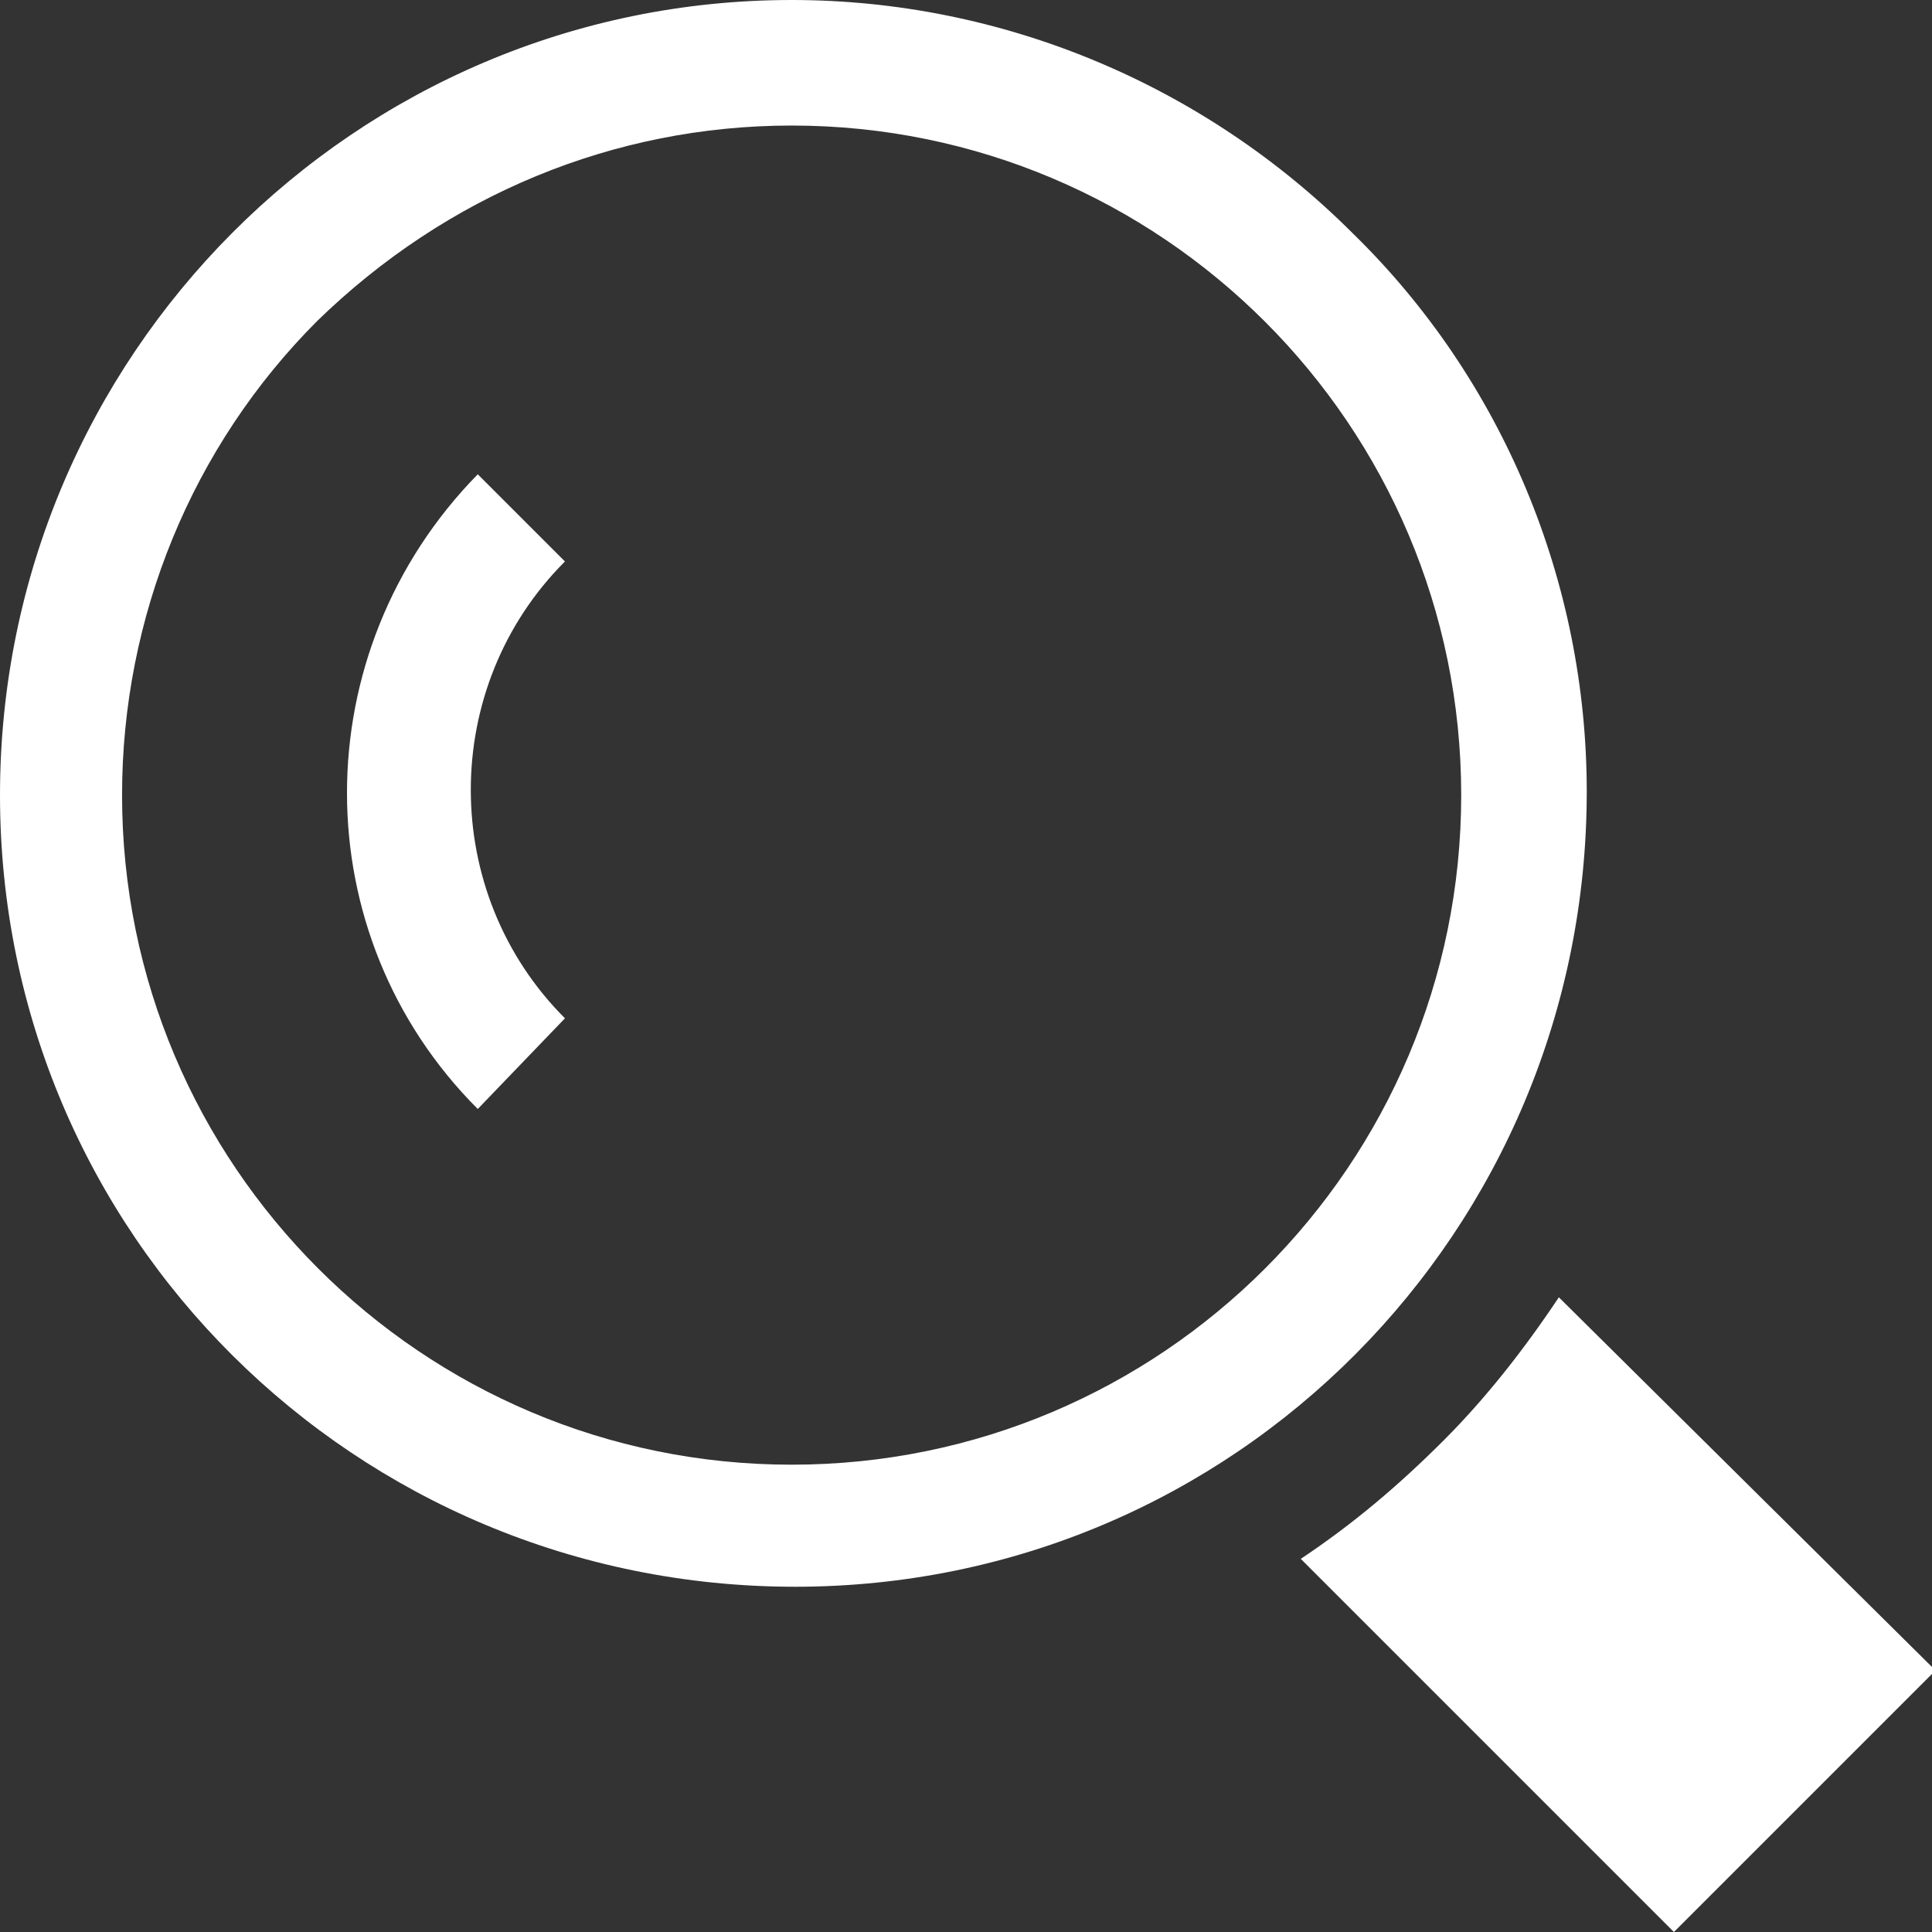
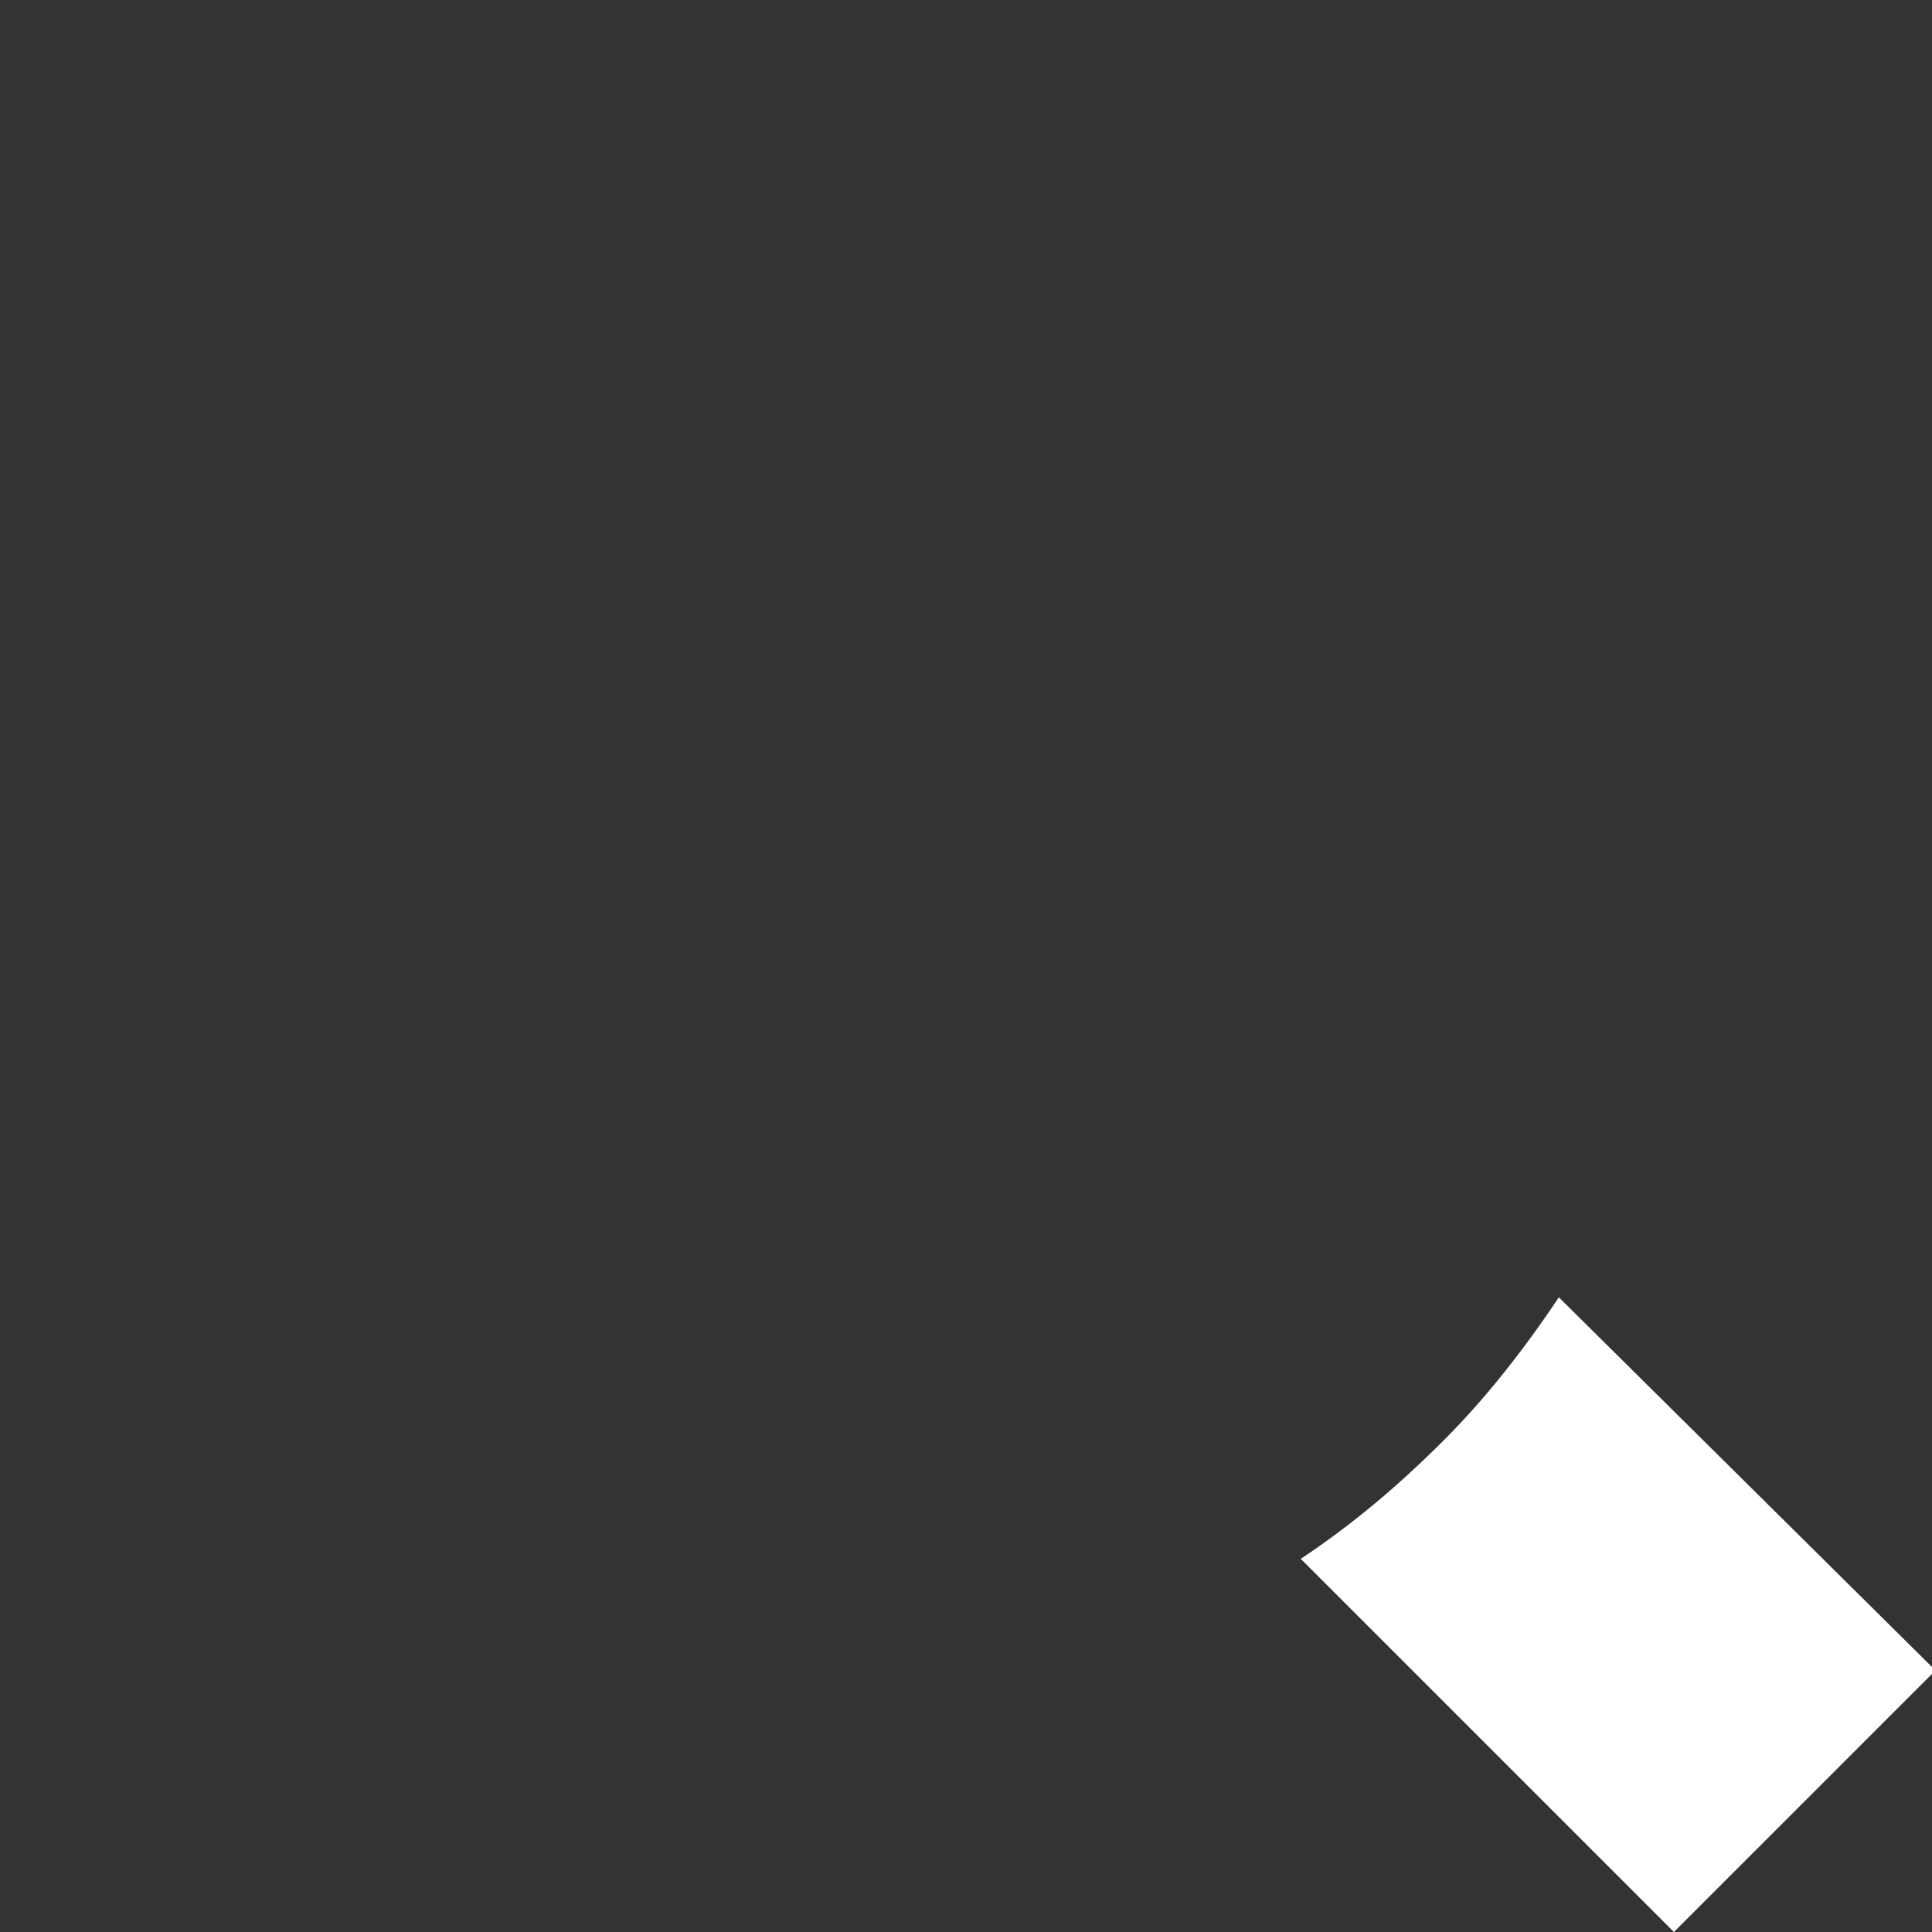
<svg xmlns="http://www.w3.org/2000/svg" version="1.1" class="magnifyglass" x="0px" y="0px" viewBox="0 0 55.4 55.4" style="enable-background:new 0 0 55.4 55.4;" xml:space="preserve">
  <rect x="0" y="0" width="55.4" height="55.4" fill="#333333" stroke="none" />
  <style type="text/css">
	.search-magnify-glass{fill:#FFF;}
</style>
  <g class="_12">
    <path class="search-magnify-glass" d="M44.7,37.2c-1,1.5-2.1,2.9-3.3,4.1c-1.3,1.3-2.6,2.4-4.1,3.4l10.7,10.7l7.5-7.5L44.7,37.2z" />
-     <path class="search-magnify-glass" d="M22.7,3.6c10.6,0,19.2,8.6,19.2,19.2c0,10.6-8.6,19.2-19.2,19.2c-10.6,0-19.2-8.6-19.2-19.2   c0-5.1,2-10,5.6-13.6C12.8,5.6,17.6,3.6,22.7,3.6z M22.7,0L22.7,0C10.2,0,0,10.2,0,22.8c0,12.6,10.2,22.7,22.8,22.7   c12.6,0,22.7-10.2,22.7-22.8c0-6-2.4-11.8-6.7-16C34.5,2.4,28.7,0,22.7,0z" />
-     <path class="search-magnify-glass" d="M13.7,31.8c-5-5-5-13.1,0-18.2l2.5,2.5c-3.6,3.6-3.6,9.5,0,13.1c0,0,0,0,0,0L13.7,31.8z" />
  </g>
</svg>